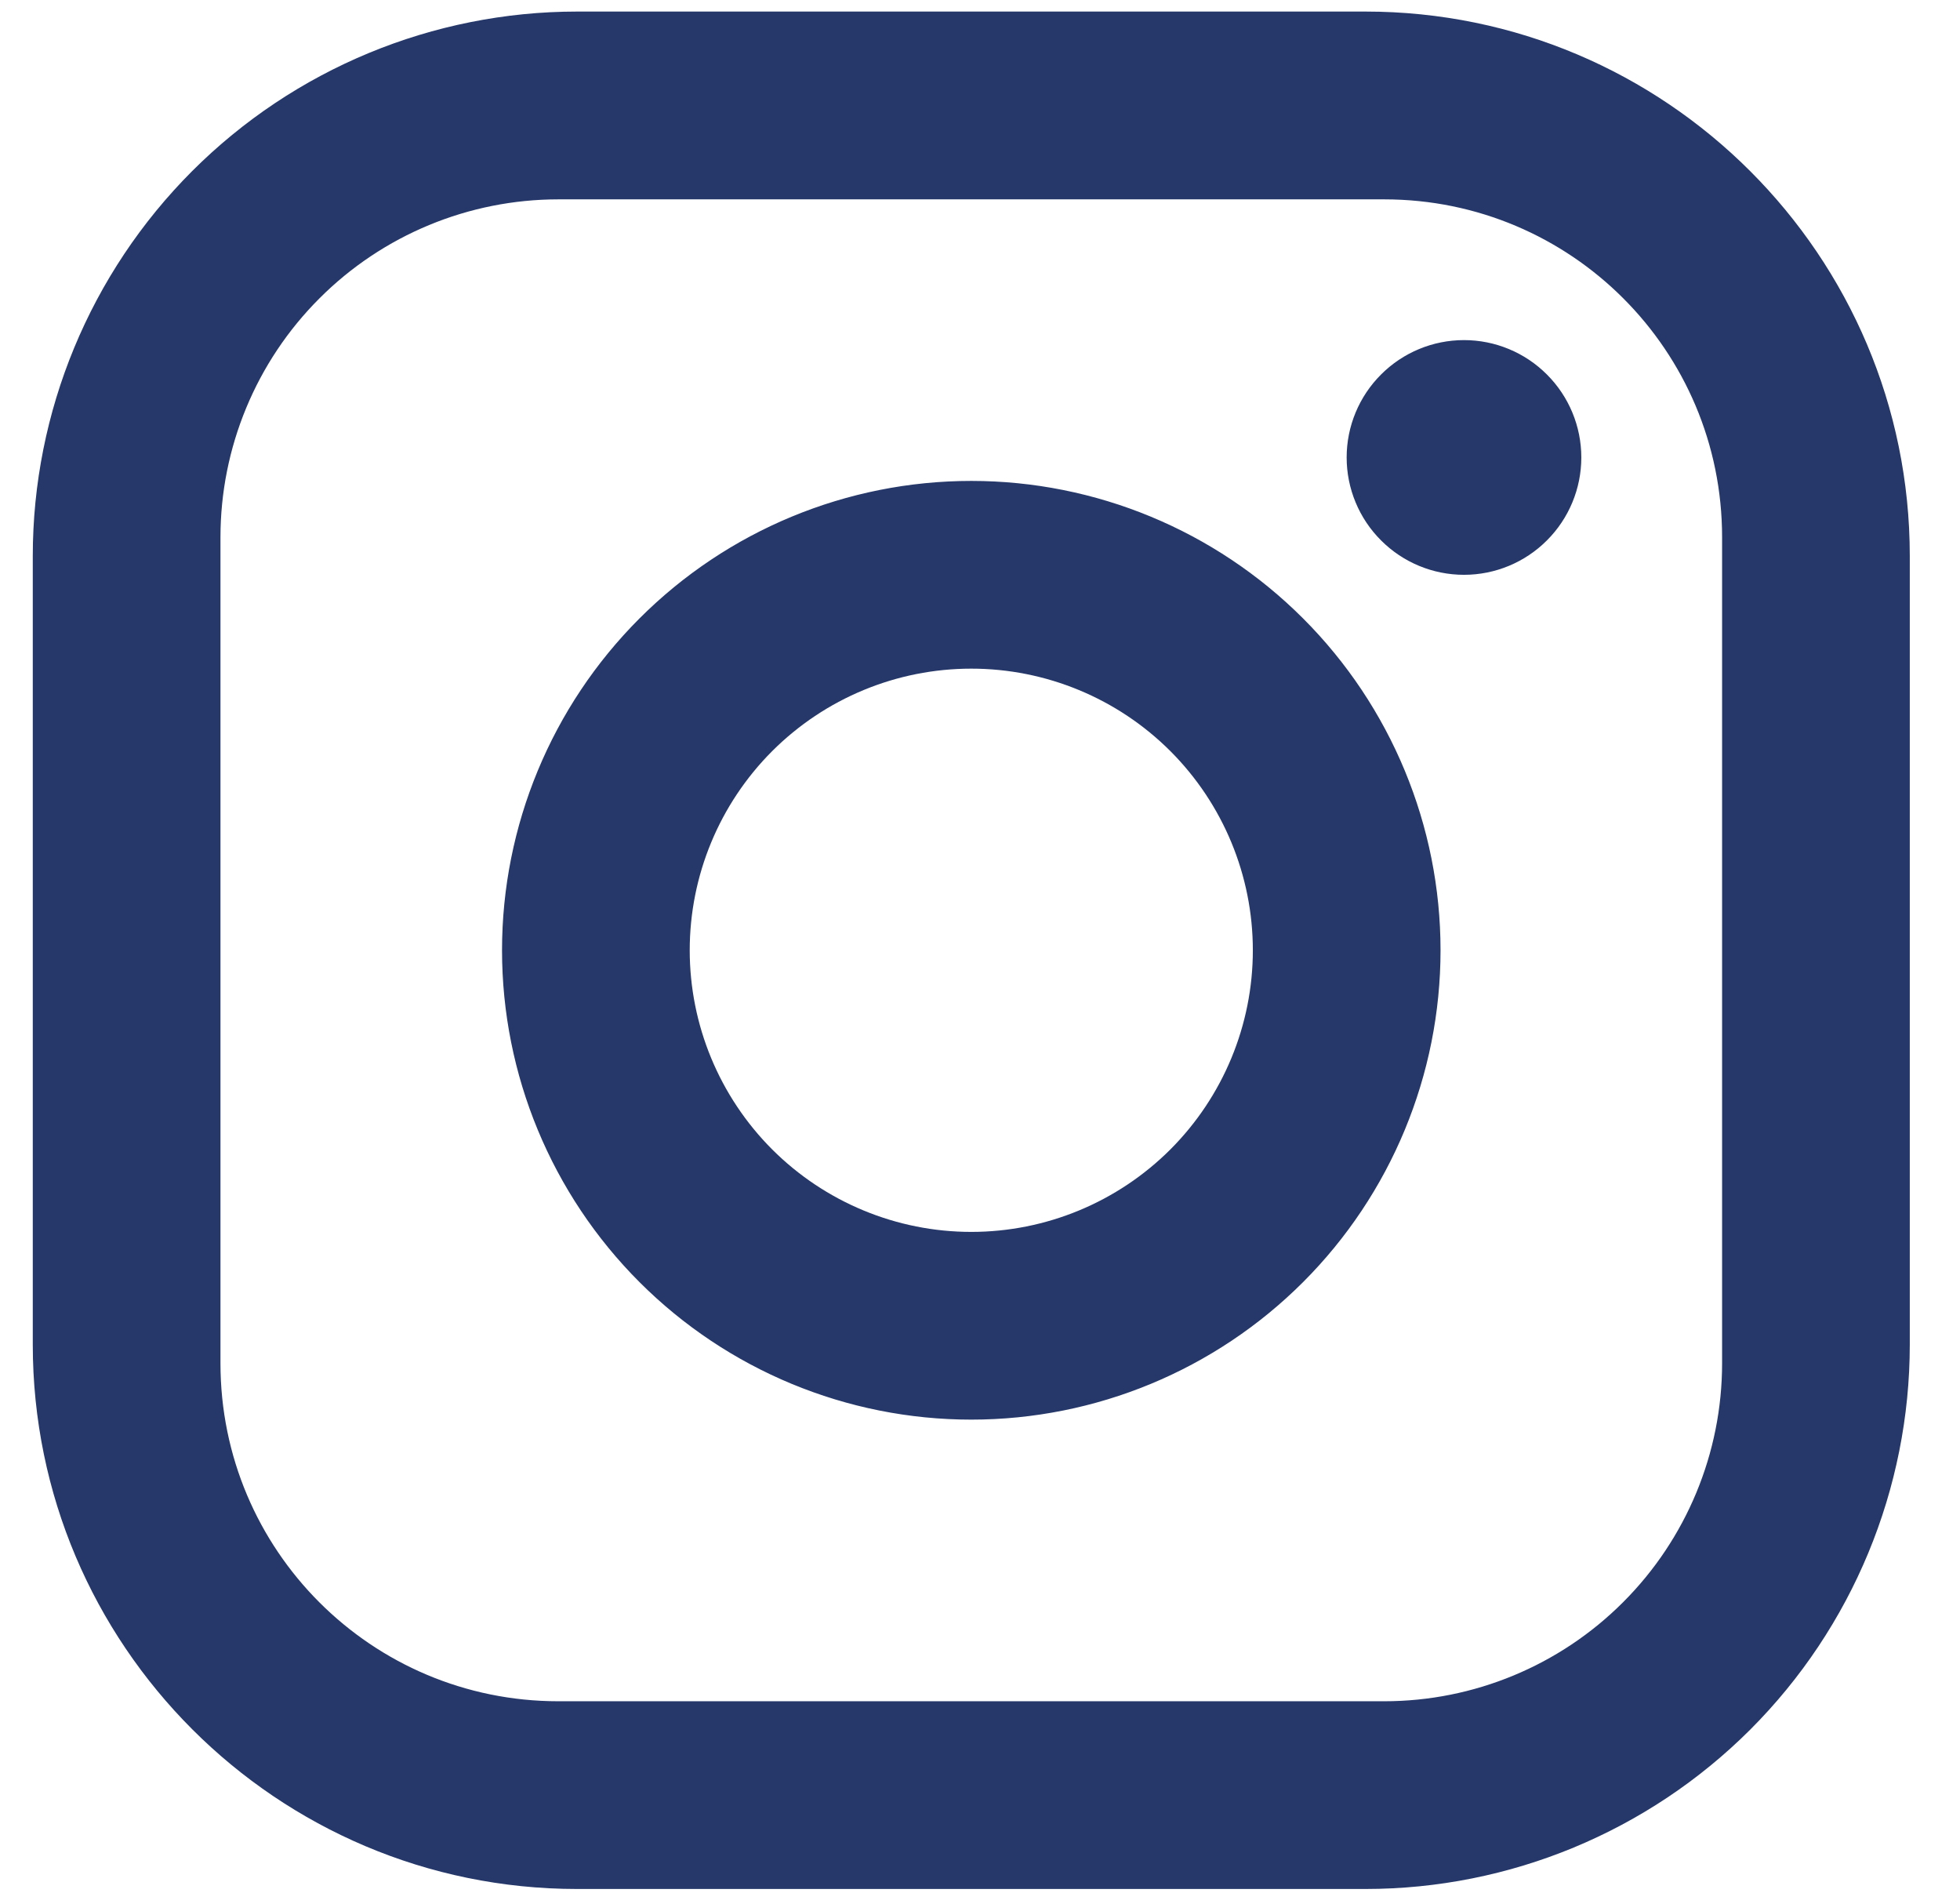
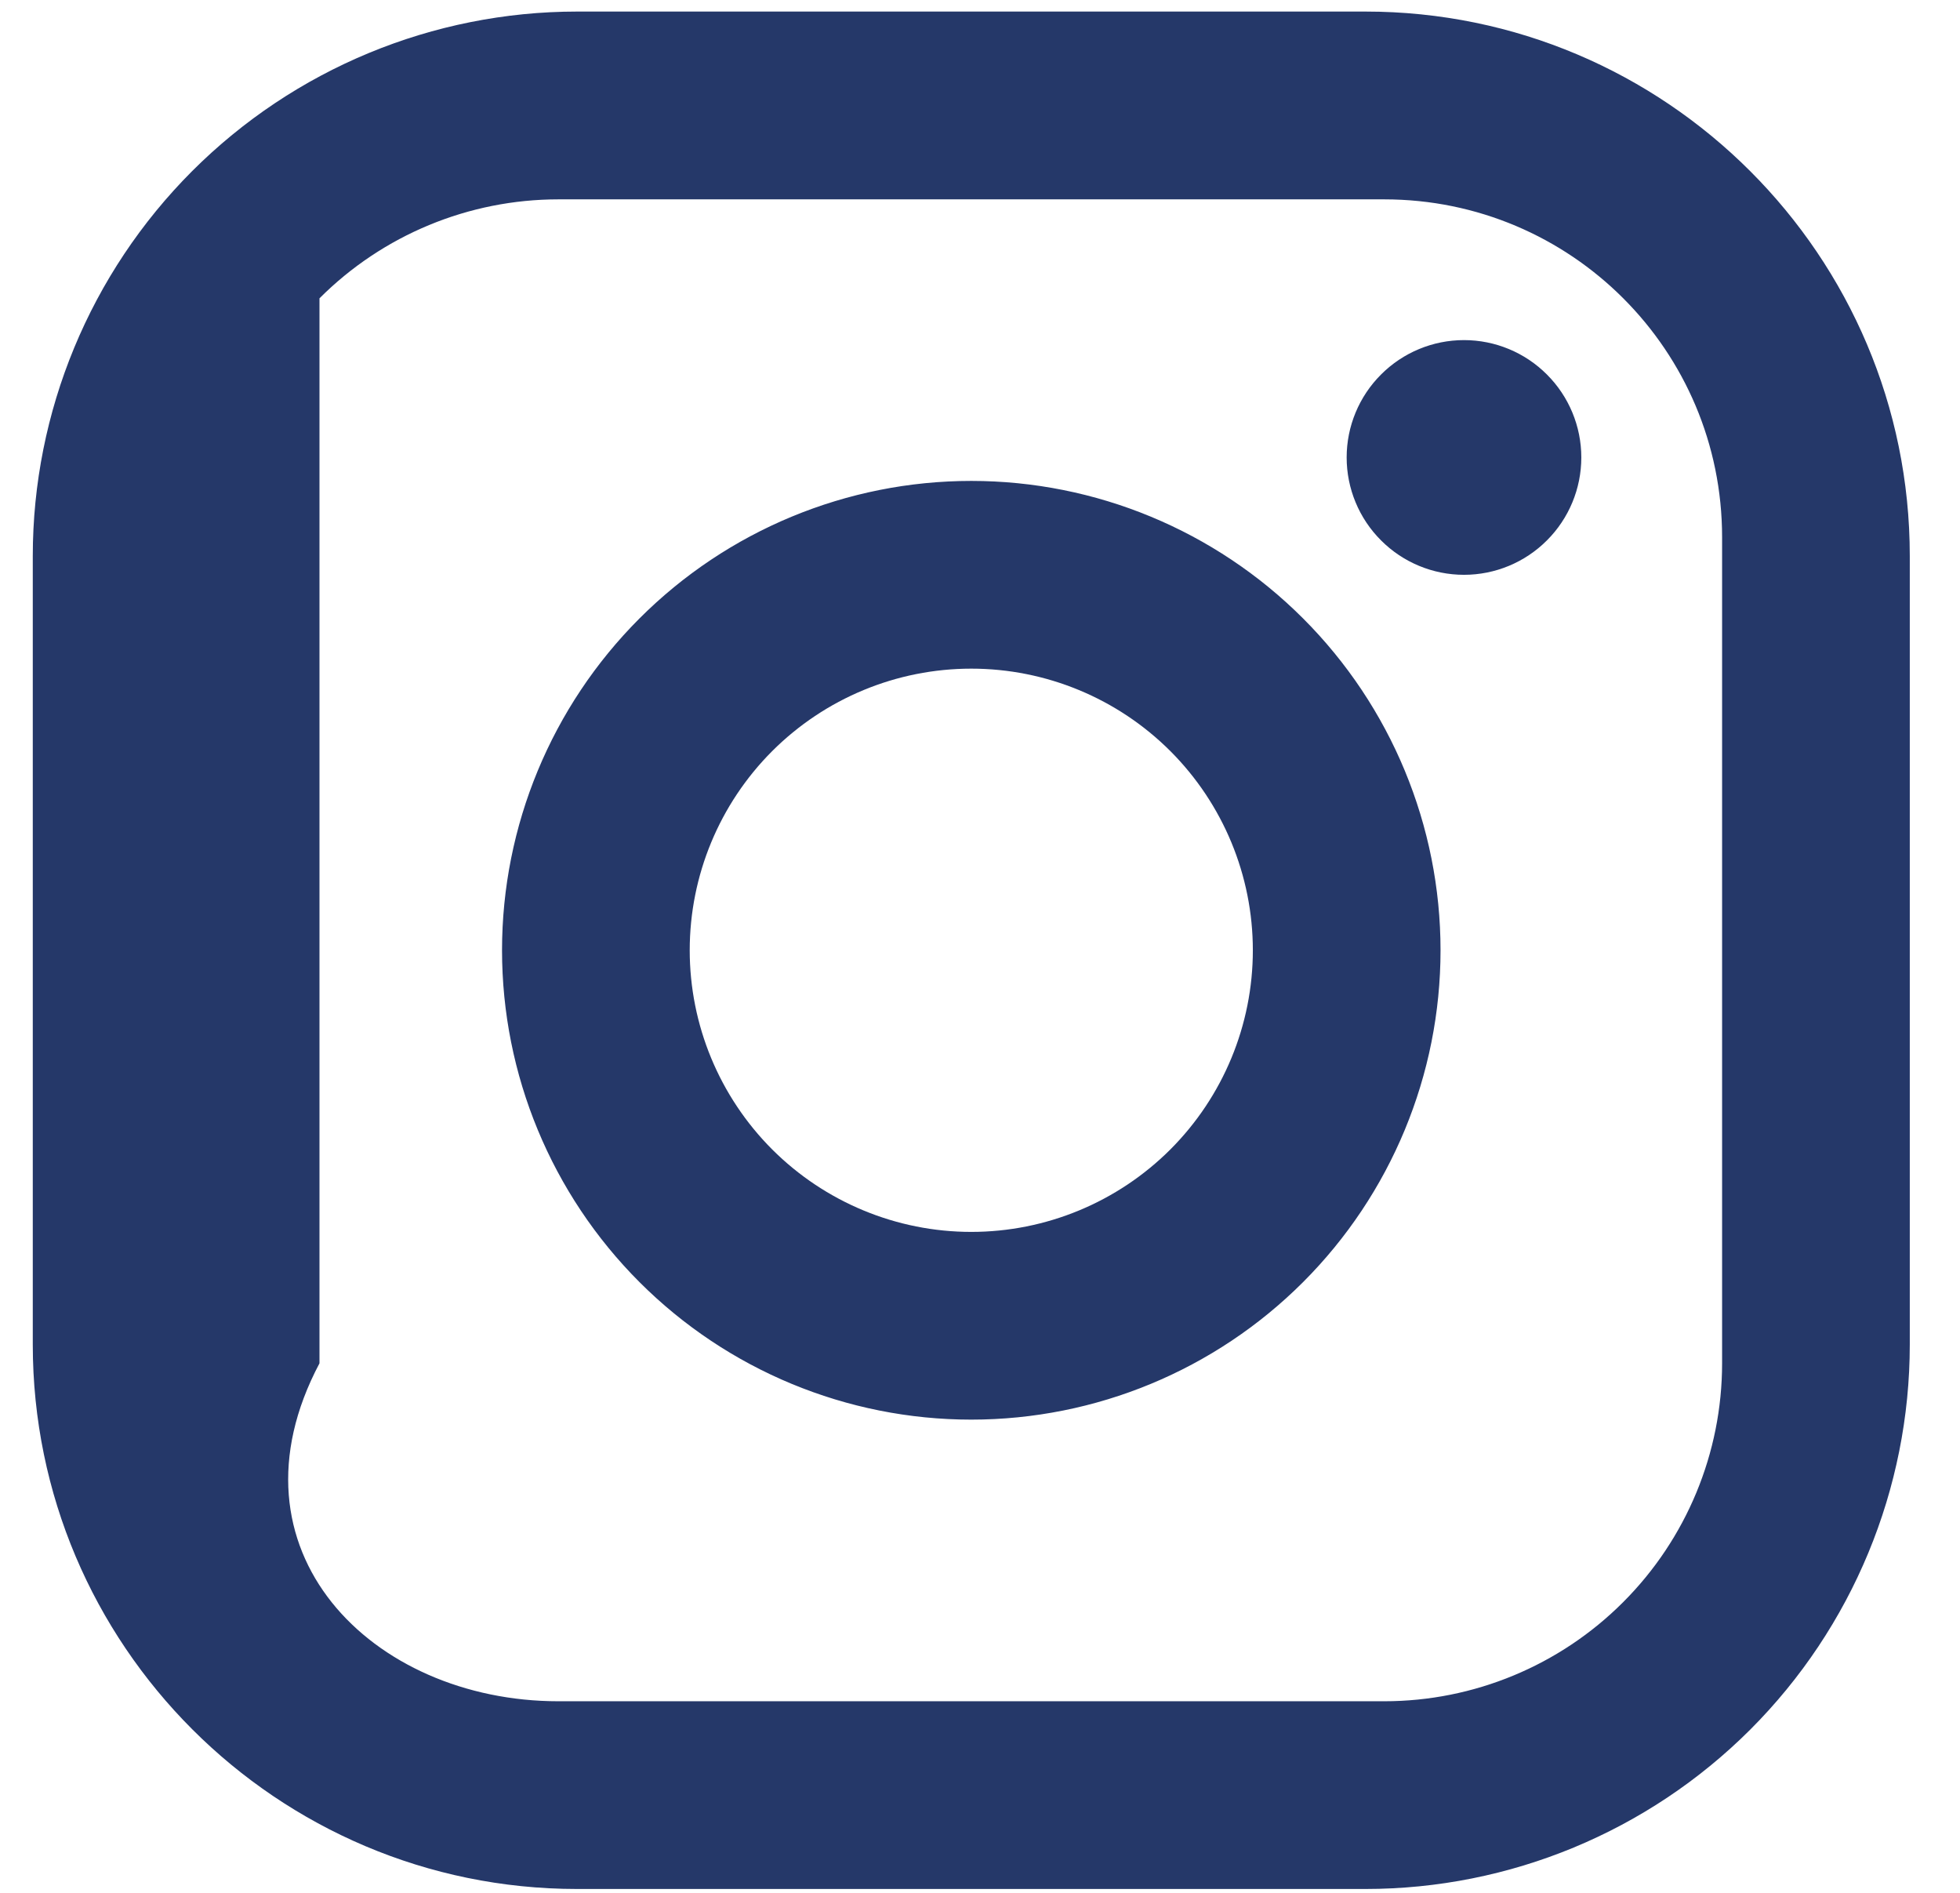
<svg xmlns="http://www.w3.org/2000/svg" width="29" height="28" viewBox="0 0 29 28">
-   <path d="M8.539 0.171H20.203C24.646 0.171 28.257 3.782 28.257 8.225V19.889C28.257 22.025 27.408 24.073 25.898 25.584C24.387 27.094 22.339 27.943 20.203 27.943H8.539C4.096 27.943 0.485 24.332 0.485 19.889V8.225C0.485 6.089 1.334 4.041 2.844 2.53C4.355 1.02 6.403 0.171 8.539 0.171ZM8.261 2.949C6.936 2.949 5.664 3.475 4.727 4.413C3.789 5.35 3.262 6.622 3.262 7.947V20.167C3.262 22.93 5.498 25.166 8.261 25.166H20.481C21.806 25.166 23.078 24.639 24.015 23.701C24.953 22.764 25.48 21.492 25.48 20.167V7.947C25.48 5.184 23.244 2.949 20.481 2.949H8.261ZM21.661 5.031C22.121 5.031 22.563 5.214 22.888 5.54C23.214 5.865 23.397 6.307 23.397 6.767C23.397 7.227 23.214 7.669 22.888 7.994C22.563 8.32 22.121 8.503 21.661 8.503C21.201 8.503 20.759 8.32 20.434 7.994C20.108 7.669 19.925 7.227 19.925 6.767C19.925 6.307 20.108 5.865 20.434 5.54C20.759 5.214 21.201 5.031 21.661 5.031ZM14.371 7.114C16.212 7.114 17.978 7.846 19.28 9.148C20.582 10.45 21.314 12.216 21.314 14.057C21.314 15.898 20.582 17.664 19.28 18.966C17.978 20.268 16.212 21 14.371 21C12.53 21 10.764 20.268 9.462 18.966C8.16 17.664 7.428 15.898 7.428 14.057C7.428 12.216 8.16 10.45 9.462 9.148C10.764 7.846 12.53 7.114 14.371 7.114ZM14.371 9.891C13.266 9.891 12.207 10.33 11.425 11.111C10.644 11.893 10.205 12.952 10.205 14.057C10.205 15.162 10.644 16.221 11.425 17.003C12.207 17.784 13.266 18.223 14.371 18.223C15.476 18.223 16.535 17.784 17.317 17.003C18.098 16.221 18.537 15.162 18.537 14.057C18.537 12.952 18.098 11.893 17.317 11.111C16.535 10.33 15.476 9.891 14.371 9.891Z" fill="#253869" />
+   <path d="M8.539 0.171H20.203C24.646 0.171 28.257 3.782 28.257 8.225V19.889C28.257 22.025 27.408 24.073 25.898 25.584C24.387 27.094 22.339 27.943 20.203 27.943H8.539C4.096 27.943 0.485 24.332 0.485 19.889V8.225C0.485 6.089 1.334 4.041 2.844 2.53C4.355 1.02 6.403 0.171 8.539 0.171ZM8.261 2.949C6.936 2.949 5.664 3.475 4.727 4.413V20.167C3.262 22.93 5.498 25.166 8.261 25.166H20.481C21.806 25.166 23.078 24.639 24.015 23.701C24.953 22.764 25.48 21.492 25.48 20.167V7.947C25.48 5.184 23.244 2.949 20.481 2.949H8.261ZM21.661 5.031C22.121 5.031 22.563 5.214 22.888 5.54C23.214 5.865 23.397 6.307 23.397 6.767C23.397 7.227 23.214 7.669 22.888 7.994C22.563 8.32 22.121 8.503 21.661 8.503C21.201 8.503 20.759 8.32 20.434 7.994C20.108 7.669 19.925 7.227 19.925 6.767C19.925 6.307 20.108 5.865 20.434 5.54C20.759 5.214 21.201 5.031 21.661 5.031ZM14.371 7.114C16.212 7.114 17.978 7.846 19.28 9.148C20.582 10.45 21.314 12.216 21.314 14.057C21.314 15.898 20.582 17.664 19.28 18.966C17.978 20.268 16.212 21 14.371 21C12.53 21 10.764 20.268 9.462 18.966C8.16 17.664 7.428 15.898 7.428 14.057C7.428 12.216 8.16 10.45 9.462 9.148C10.764 7.846 12.53 7.114 14.371 7.114ZM14.371 9.891C13.266 9.891 12.207 10.33 11.425 11.111C10.644 11.893 10.205 12.952 10.205 14.057C10.205 15.162 10.644 16.221 11.425 17.003C12.207 17.784 13.266 18.223 14.371 18.223C15.476 18.223 16.535 17.784 17.317 17.003C18.098 16.221 18.537 15.162 18.537 14.057C18.537 12.952 18.098 11.893 17.317 11.111C16.535 10.33 15.476 9.891 14.371 9.891Z" fill="#253869" />
</svg>